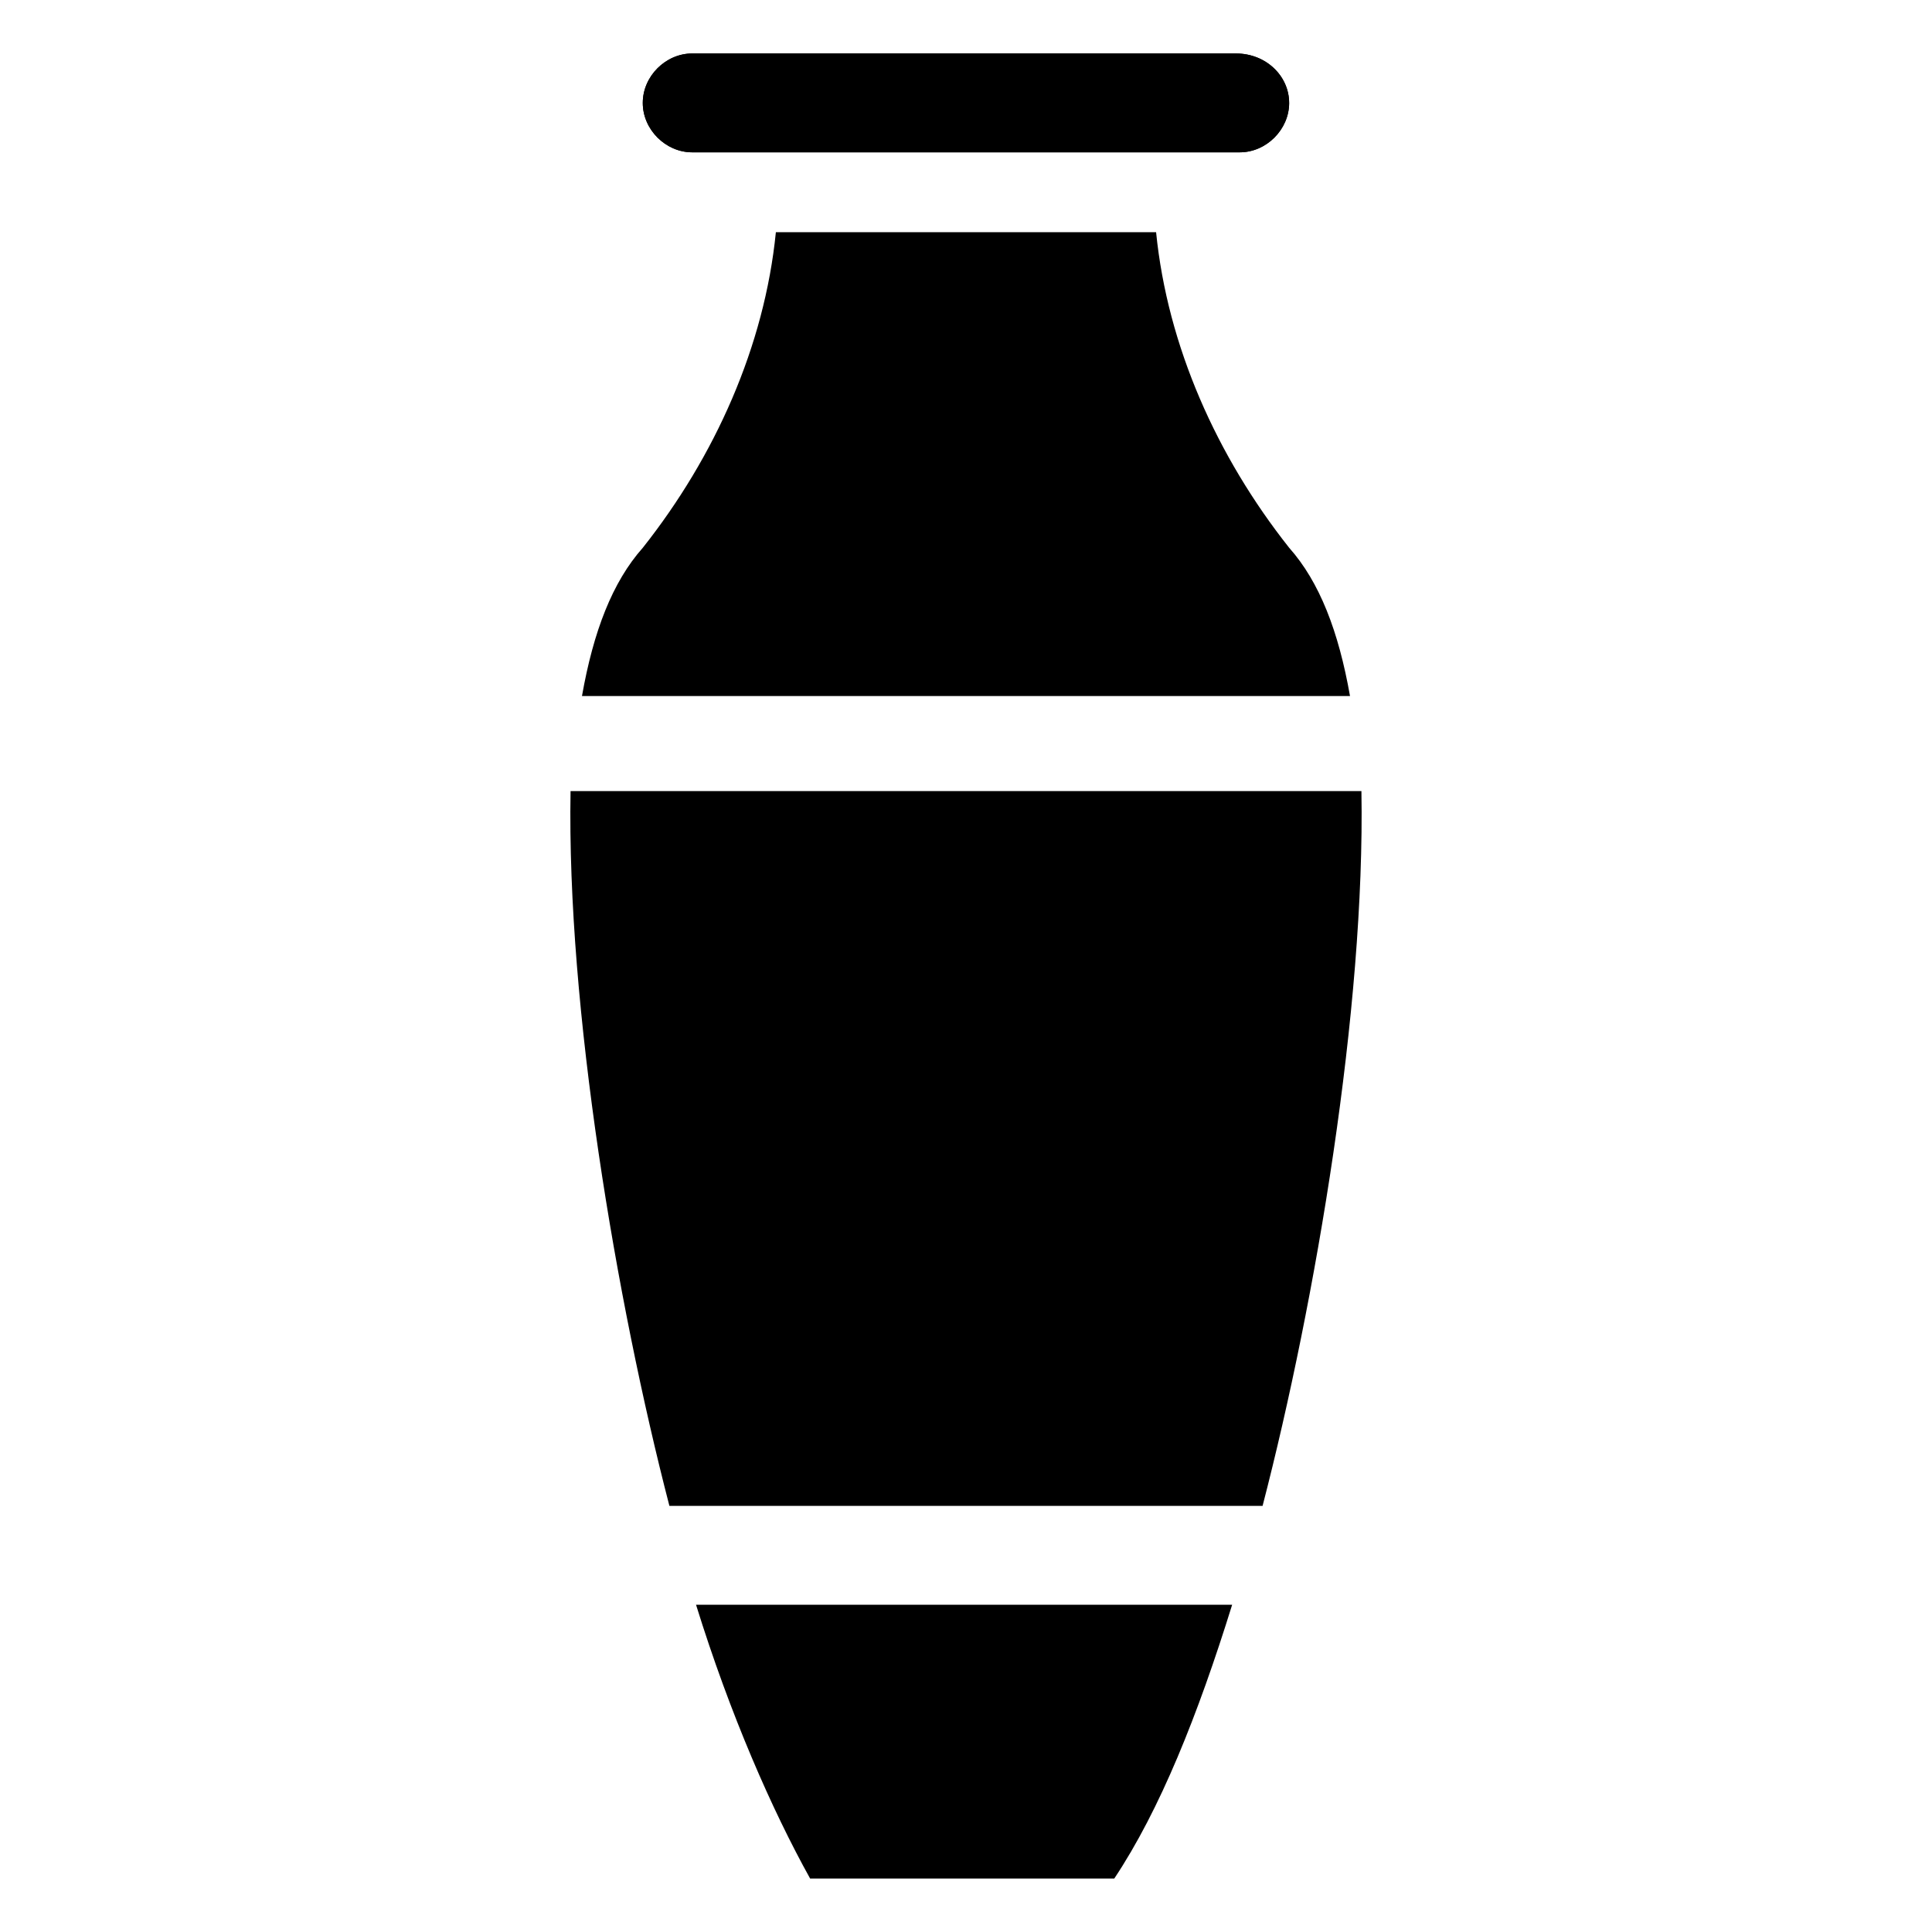
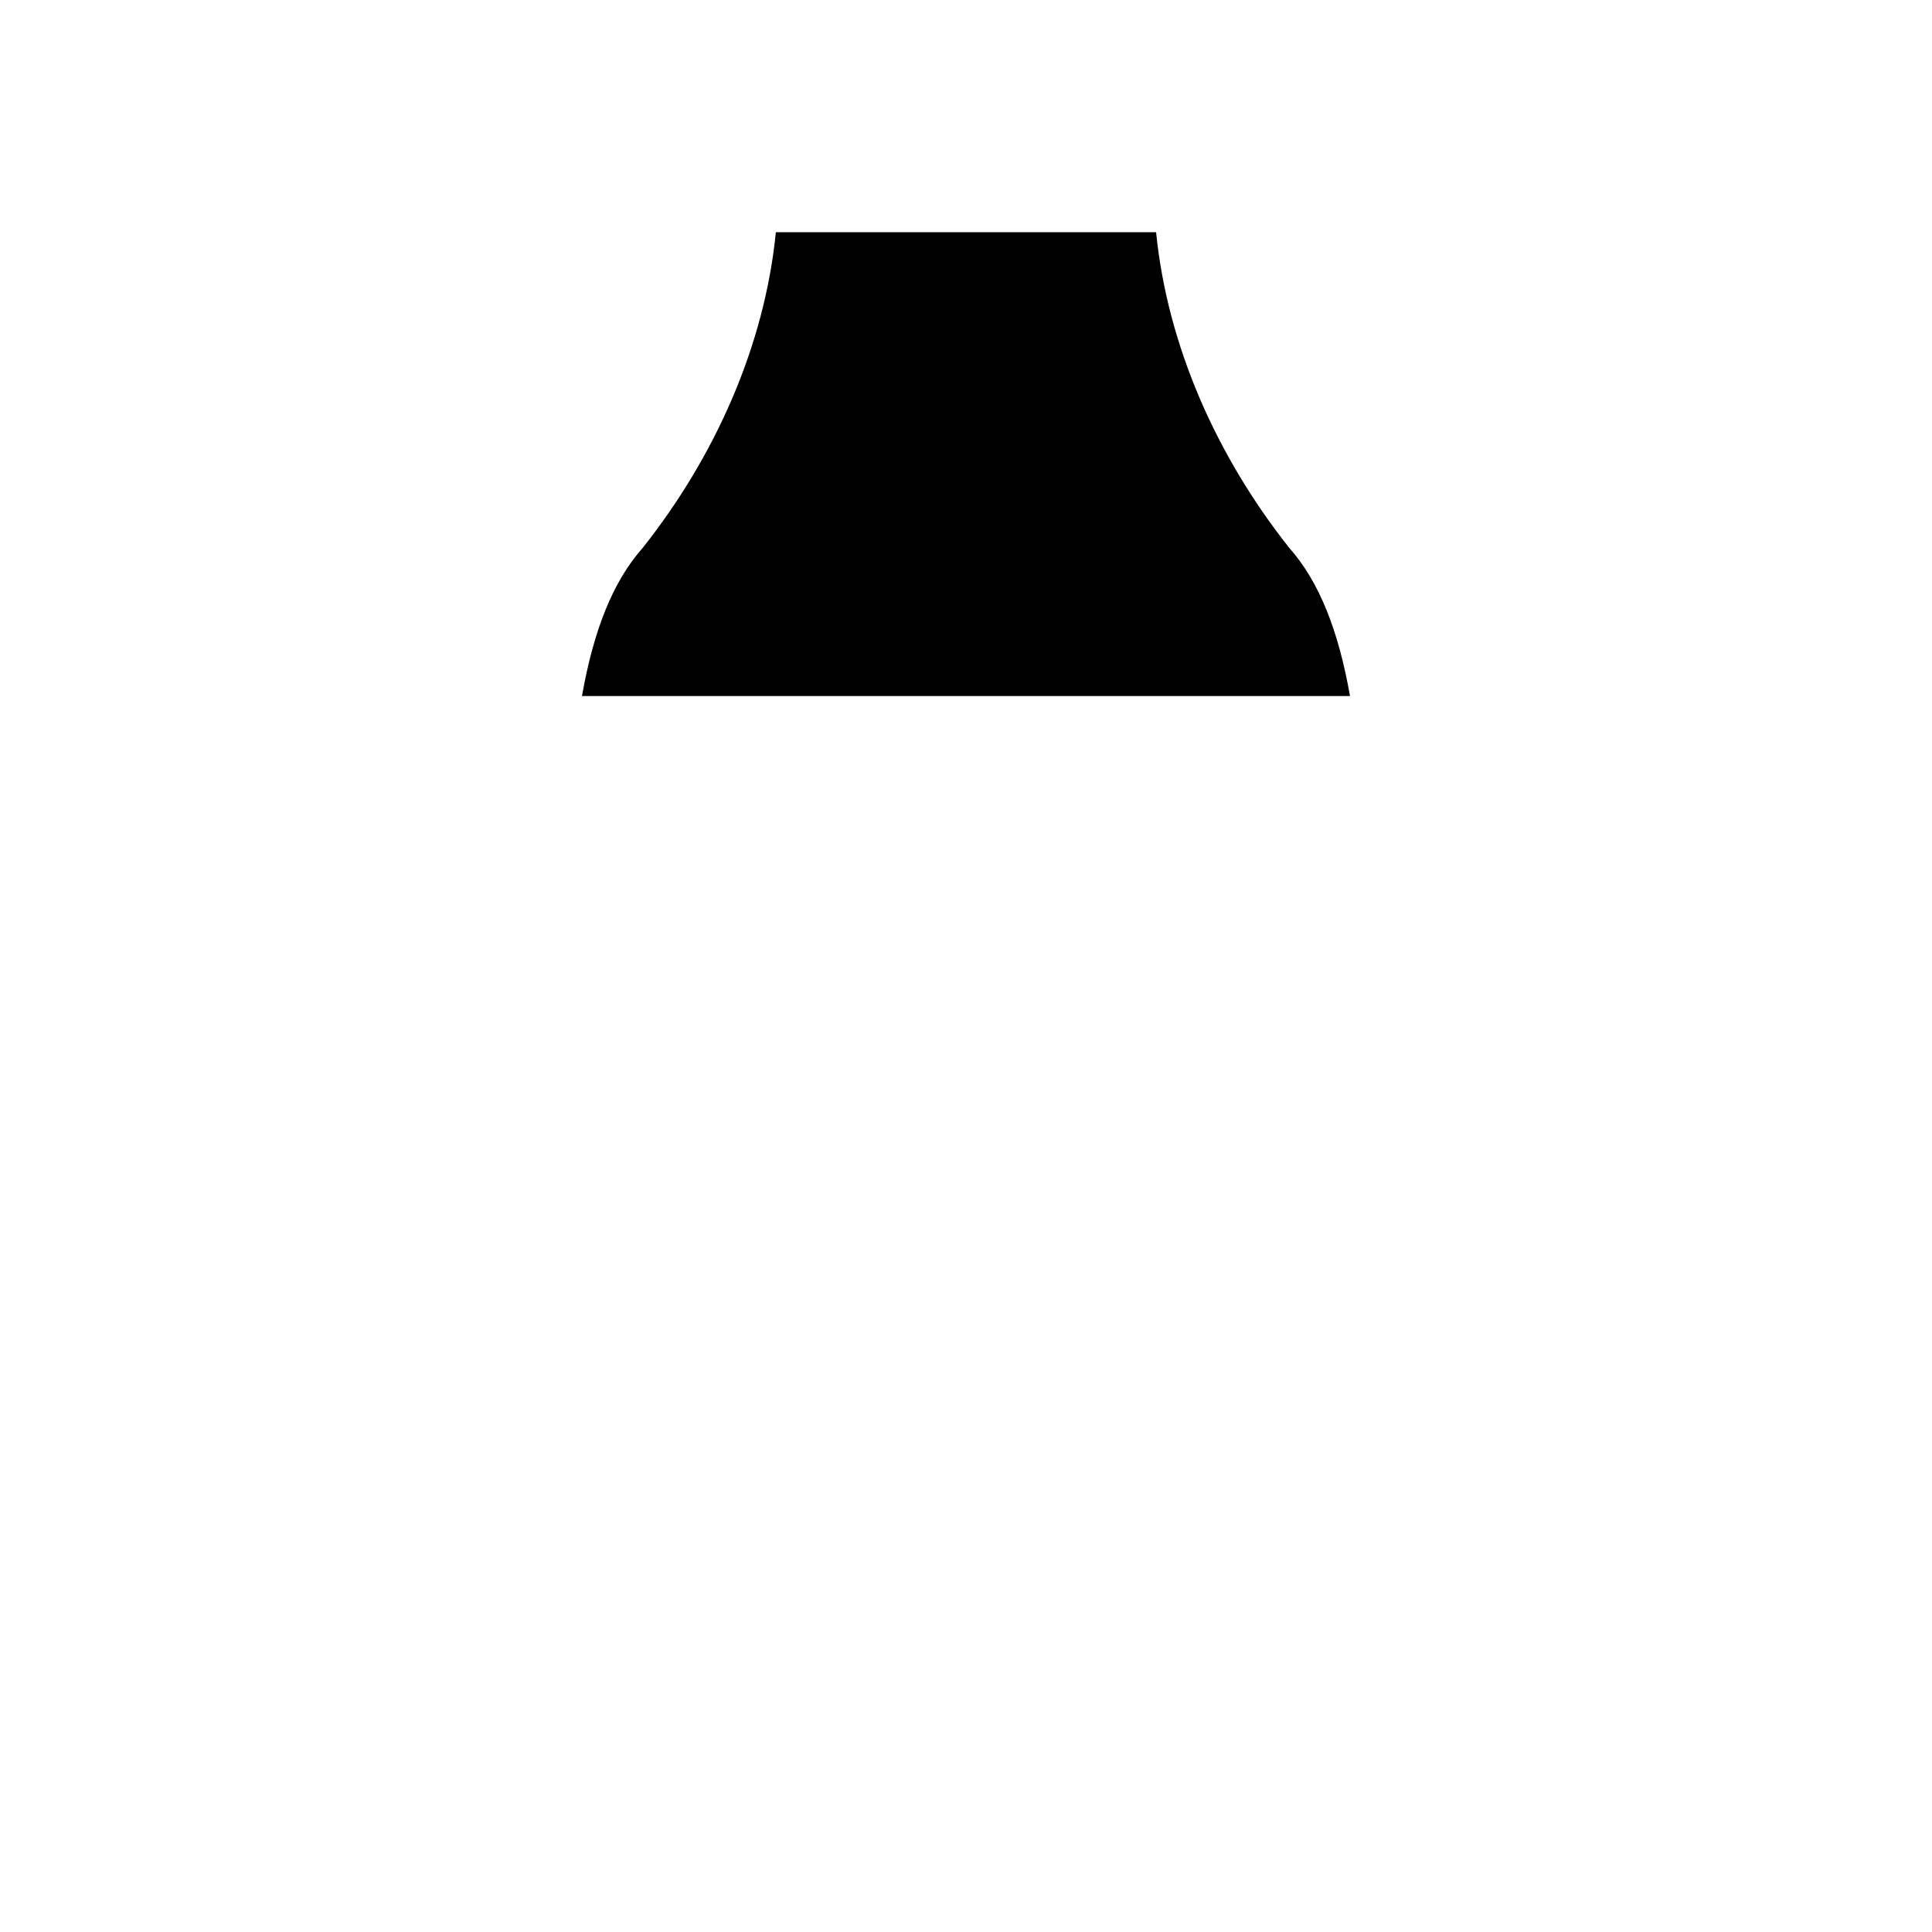
<svg xmlns="http://www.w3.org/2000/svg" fill="#000000" width="800px" height="800px" version="1.1" viewBox="144 144 512 512">
  <g>
    <path d="m501.77 328.46h-203.54c3.023-17.129 8.062-30.23 16.121-39.297 19.145-24.184 32.242-53.402 35.266-83.633h100.76c3.023 30.23 16.121 59.449 35.266 83.633 8.062 9.07 13.102 22.168 16.125 39.297z" />
-     <path d="m328.46 569.28h142.07c-9.07 29.223-19.145 54.41-31.234 72.547h-80.609c-10.078-18.133-21.16-43.324-30.23-72.547z" />
-     <path d="m478.59 543.08h-157.19c-14.105-54.41-27.207-132-26.199-189.43h209.59c1.008 57.434-12.09 135.02-26.195 189.43z" />
-     <path d="m485.64 171.27c0 7.055-6.047 13.098-13.098 13.098h-145.1c-7.055 0-13.098-6.047-13.098-13.098 0-7.055 6.047-13.098 13.098-13.098h144.09c8.062 0 14.105 6.043 14.105 13.098z" />
-     <path d="m485.64 171.27c0 7.055-6.047 13.098-13.098 13.098h-145.1c-7.055 0-13.098-6.047-13.098-13.098 0-7.055 6.047-13.098 13.098-13.098h144.09c8.062 0 14.105 6.043 14.105 13.098z" />
  </g>
</svg>